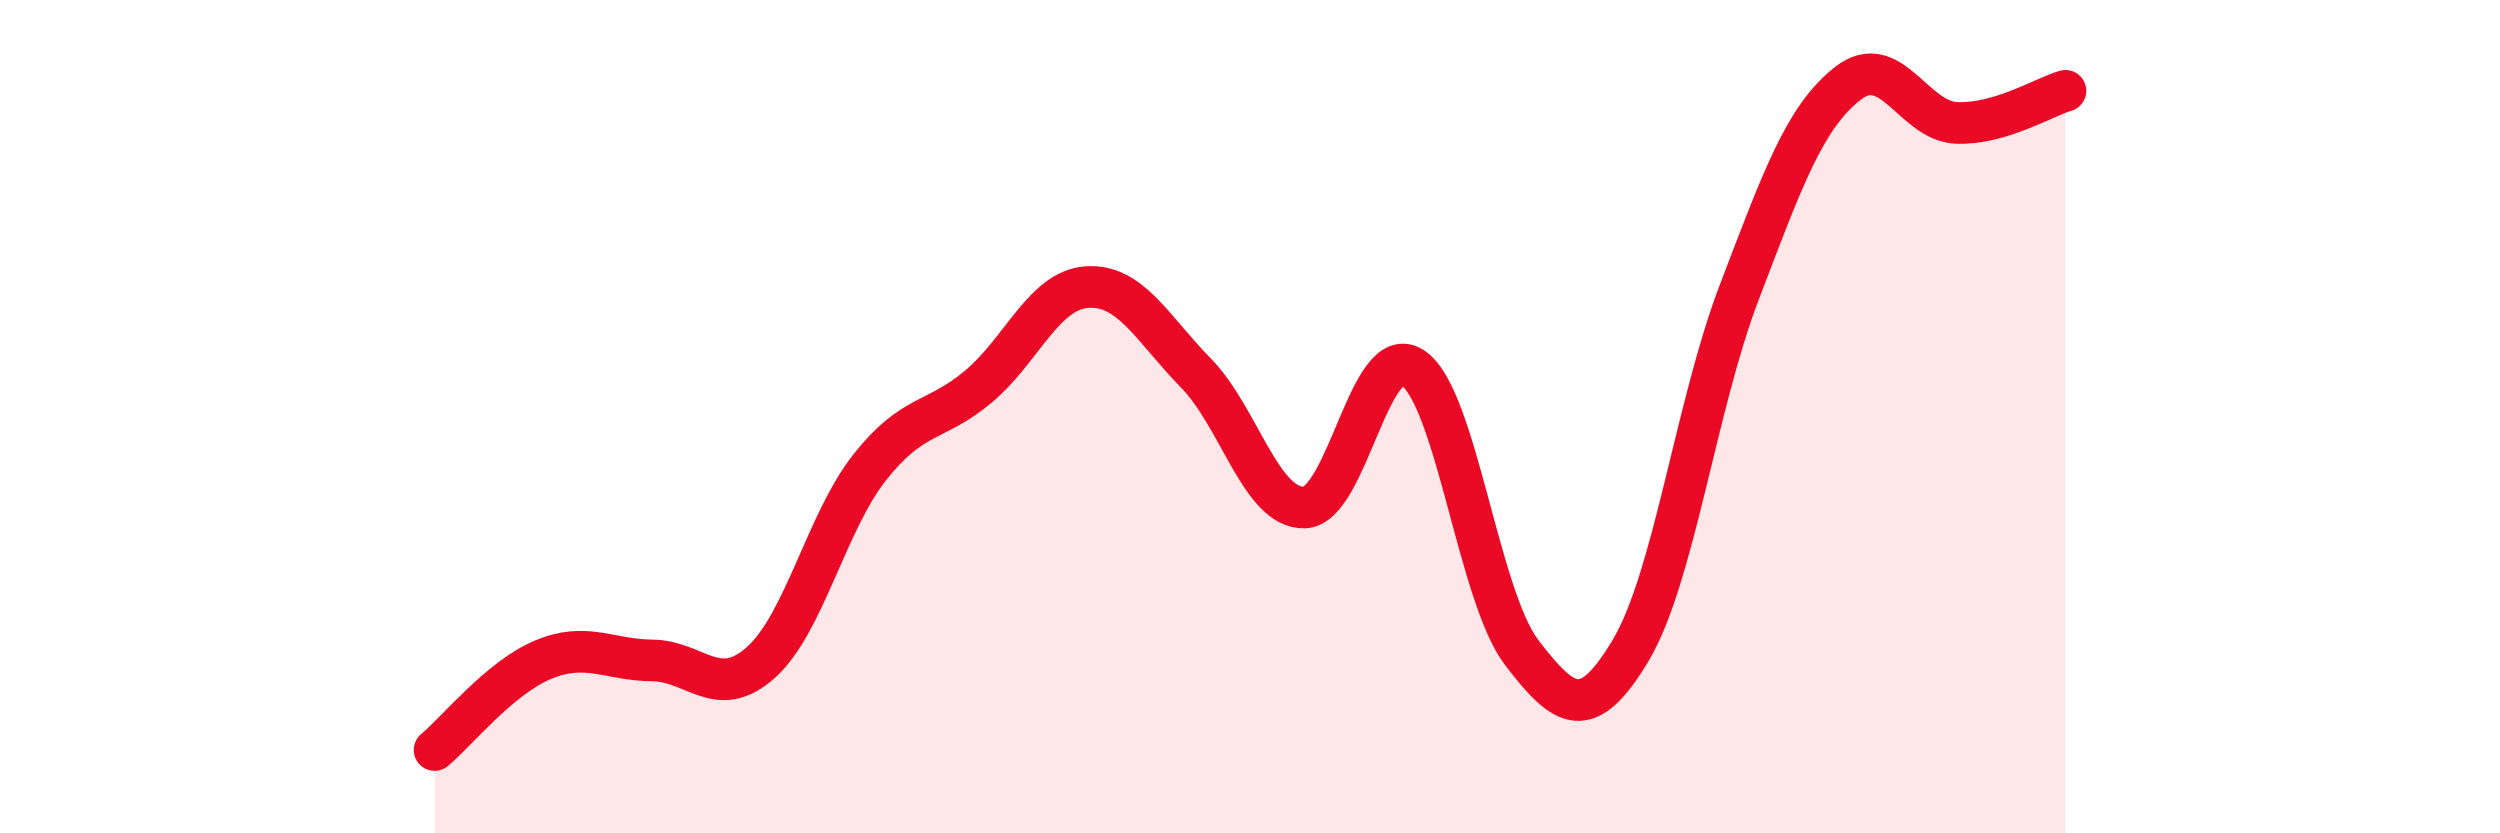
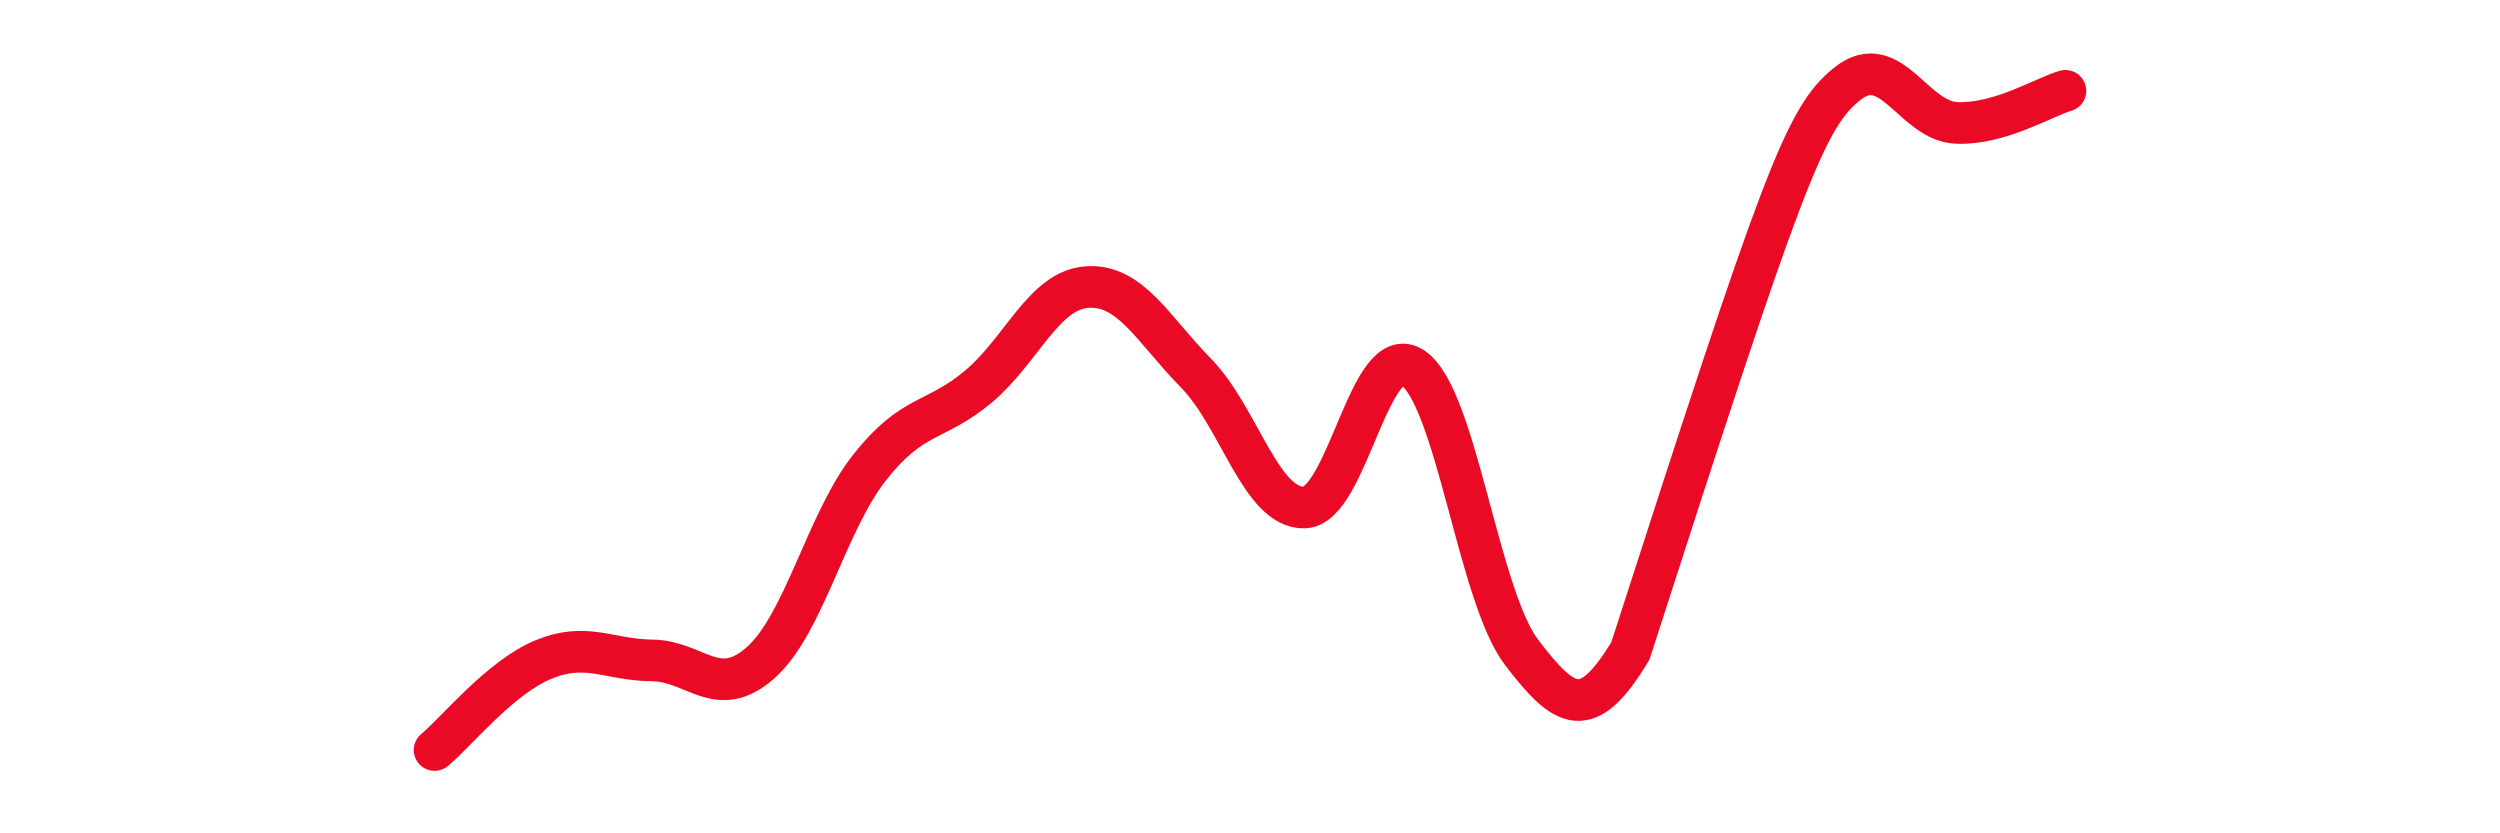
<svg xmlns="http://www.w3.org/2000/svg" width="60" height="20" viewBox="0 0 60 20">
-   <path d="M 10.43,18 C 10.95,17.57 12,16.26 13.04,15.83 C 14.08,15.4 14.61,15.84 15.65,15.85 C 16.69,15.86 17.22,16.83 18.26,15.9 C 19.3,14.97 19.83,12.54 20.87,11.22 C 21.91,9.9 22.44,10.15 23.48,9.28 C 24.52,8.41 25.05,6.96 26.09,6.89 C 27.13,6.82 27.66,7.89 28.7,8.95 C 29.74,10.01 30.26,12.2 31.3,12.18 C 32.34,12.16 32.87,8.13 33.91,8.83 C 34.95,9.53 35.48,14.3 36.52,15.66 C 37.56,17.02 38.09,17.35 39.13,15.62 C 40.17,13.89 40.7,9.74 41.74,7.02 C 42.78,4.3 43.31,2.81 44.35,2 C 45.39,1.19 45.92,2.91 46.96,2.95 C 48,2.99 49.05,2.33 49.57,2.18L49.57 20L10.43 20Z" fill="#EB0A25" opacity="0.1" stroke-linecap="round" stroke-linejoin="round" />
-   <path d="M 10.43,18 C 10.95,17.57 12,16.26 13.04,15.83 C 14.08,15.4 14.61,15.84 15.65,15.85 C 16.69,15.86 17.22,16.83 18.26,15.9 C 19.3,14.97 19.83,12.54 20.87,11.22 C 21.91,9.9 22.44,10.15 23.48,9.28 C 24.52,8.41 25.05,6.96 26.09,6.89 C 27.13,6.82 27.66,7.89 28.7,8.95 C 29.74,10.01 30.26,12.2 31.3,12.18 C 32.34,12.16 32.87,8.13 33.91,8.83 C 34.95,9.53 35.48,14.3 36.52,15.66 C 37.56,17.02 38.09,17.35 39.13,15.62 C 40.17,13.89 40.7,9.74 41.74,7.02 C 42.78,4.3 43.31,2.81 44.35,2 C 45.39,1.19 45.92,2.91 46.96,2.95 C 48,2.99 49.05,2.33 49.57,2.18" stroke="#EB0A25" stroke-width="1" fill="none" stroke-linecap="round" stroke-linejoin="round" />
+   <path d="M 10.43,18 C 10.95,17.57 12,16.26 13.04,15.83 C 14.08,15.4 14.61,15.84 15.65,15.85 C 16.69,15.86 17.22,16.83 18.26,15.9 C 19.3,14.97 19.83,12.54 20.87,11.22 C 21.91,9.9 22.44,10.15 23.48,9.28 C 24.52,8.41 25.05,6.96 26.09,6.89 C 27.13,6.82 27.66,7.89 28.7,8.95 C 29.74,10.01 30.26,12.2 31.3,12.18 C 32.34,12.16 32.87,8.13 33.91,8.83 C 34.95,9.53 35.48,14.3 36.52,15.66 C 37.56,17.02 38.09,17.35 39.13,15.62 C 42.78,4.3 43.31,2.81 44.35,2 C 45.39,1.19 45.92,2.91 46.96,2.95 C 48,2.99 49.05,2.33 49.57,2.18" stroke="#EB0A25" stroke-width="1" fill="none" stroke-linecap="round" stroke-linejoin="round" />
</svg>